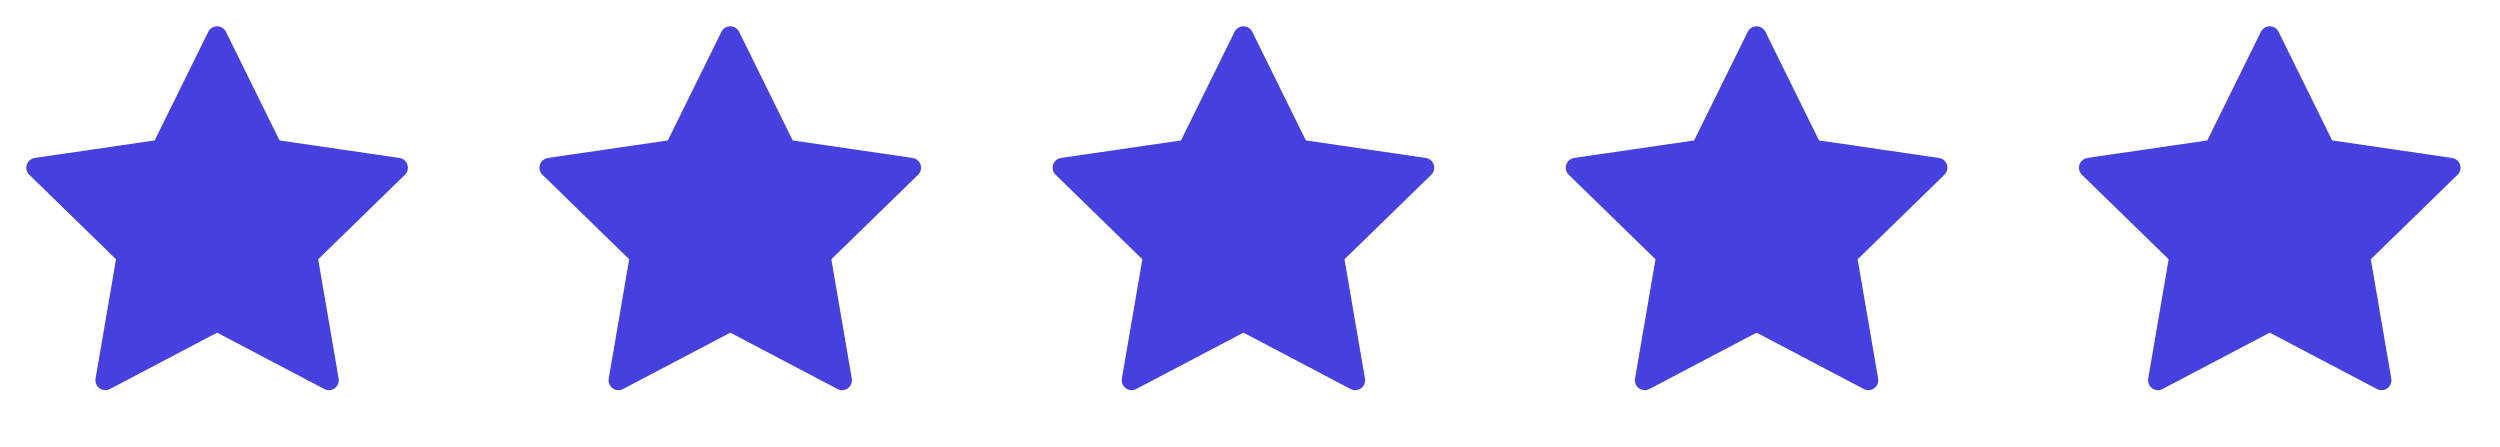
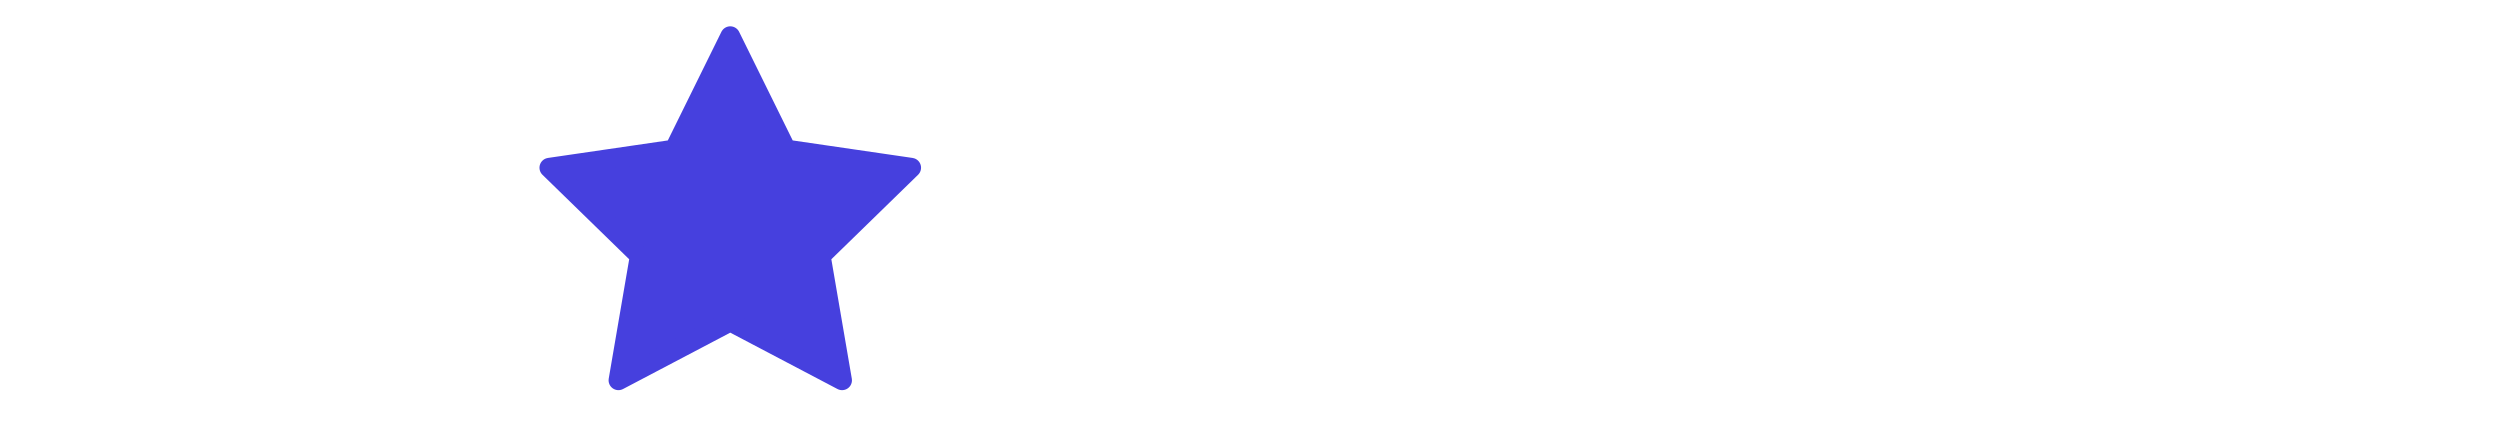
<svg xmlns="http://www.w3.org/2000/svg" width="95" height="17" viewBox="0 0 95 17" fill="none">
-   <path d="M8.25 1.375L10.374 5.679L15.125 6.373L11.688 9.721L12.499 14.451L8.25 12.217L4.001 14.451L4.812 9.721L1.375 6.373L6.126 5.679L8.25 1.375Z" fill="#4640DE" stroke="#4640DE" stroke-width="0.75" stroke-linecap="round" stroke-linejoin="round" />
  <path d="M27.75 1.375L29.874 5.679L34.625 6.373L31.188 9.721L31.999 14.451L27.75 12.217L23.501 14.451L24.312 9.721L20.875 6.373L25.626 5.679L27.75 1.375Z" fill="#4640DE" stroke="#4640DE" stroke-width="0.75" stroke-linecap="round" stroke-linejoin="round" />
-   <path d="M47.25 1.375L49.374 5.679L54.125 6.373L50.688 9.721L51.499 14.451L47.25 12.217L43.001 14.451L43.812 9.721L40.375 6.373L45.126 5.679L47.25 1.375Z" fill="#4640DE" stroke="#4640DE" stroke-width="0.75" stroke-linecap="round" stroke-linejoin="round" />
-   <path d="M66.75 1.375L68.874 5.679L73.625 6.373L70.188 9.721L70.999 14.451L66.75 12.217L62.501 14.451L63.312 9.721L59.875 6.373L64.626 5.679L66.75 1.375Z" fill="#4640DE" stroke="#4640DE" stroke-width="0.75" stroke-linecap="round" stroke-linejoin="round" />
-   <path d="M86.25 1.375L88.374 5.679L93.125 6.373L89.688 9.721L90.499 14.451L86.25 12.217L82.001 14.451L82.812 9.721L79.375 6.373L84.126 5.679L86.25 1.375Z" fill="#4640DE" stroke="#4640DE" stroke-width="0.75" stroke-linecap="round" stroke-linejoin="round" />
</svg>